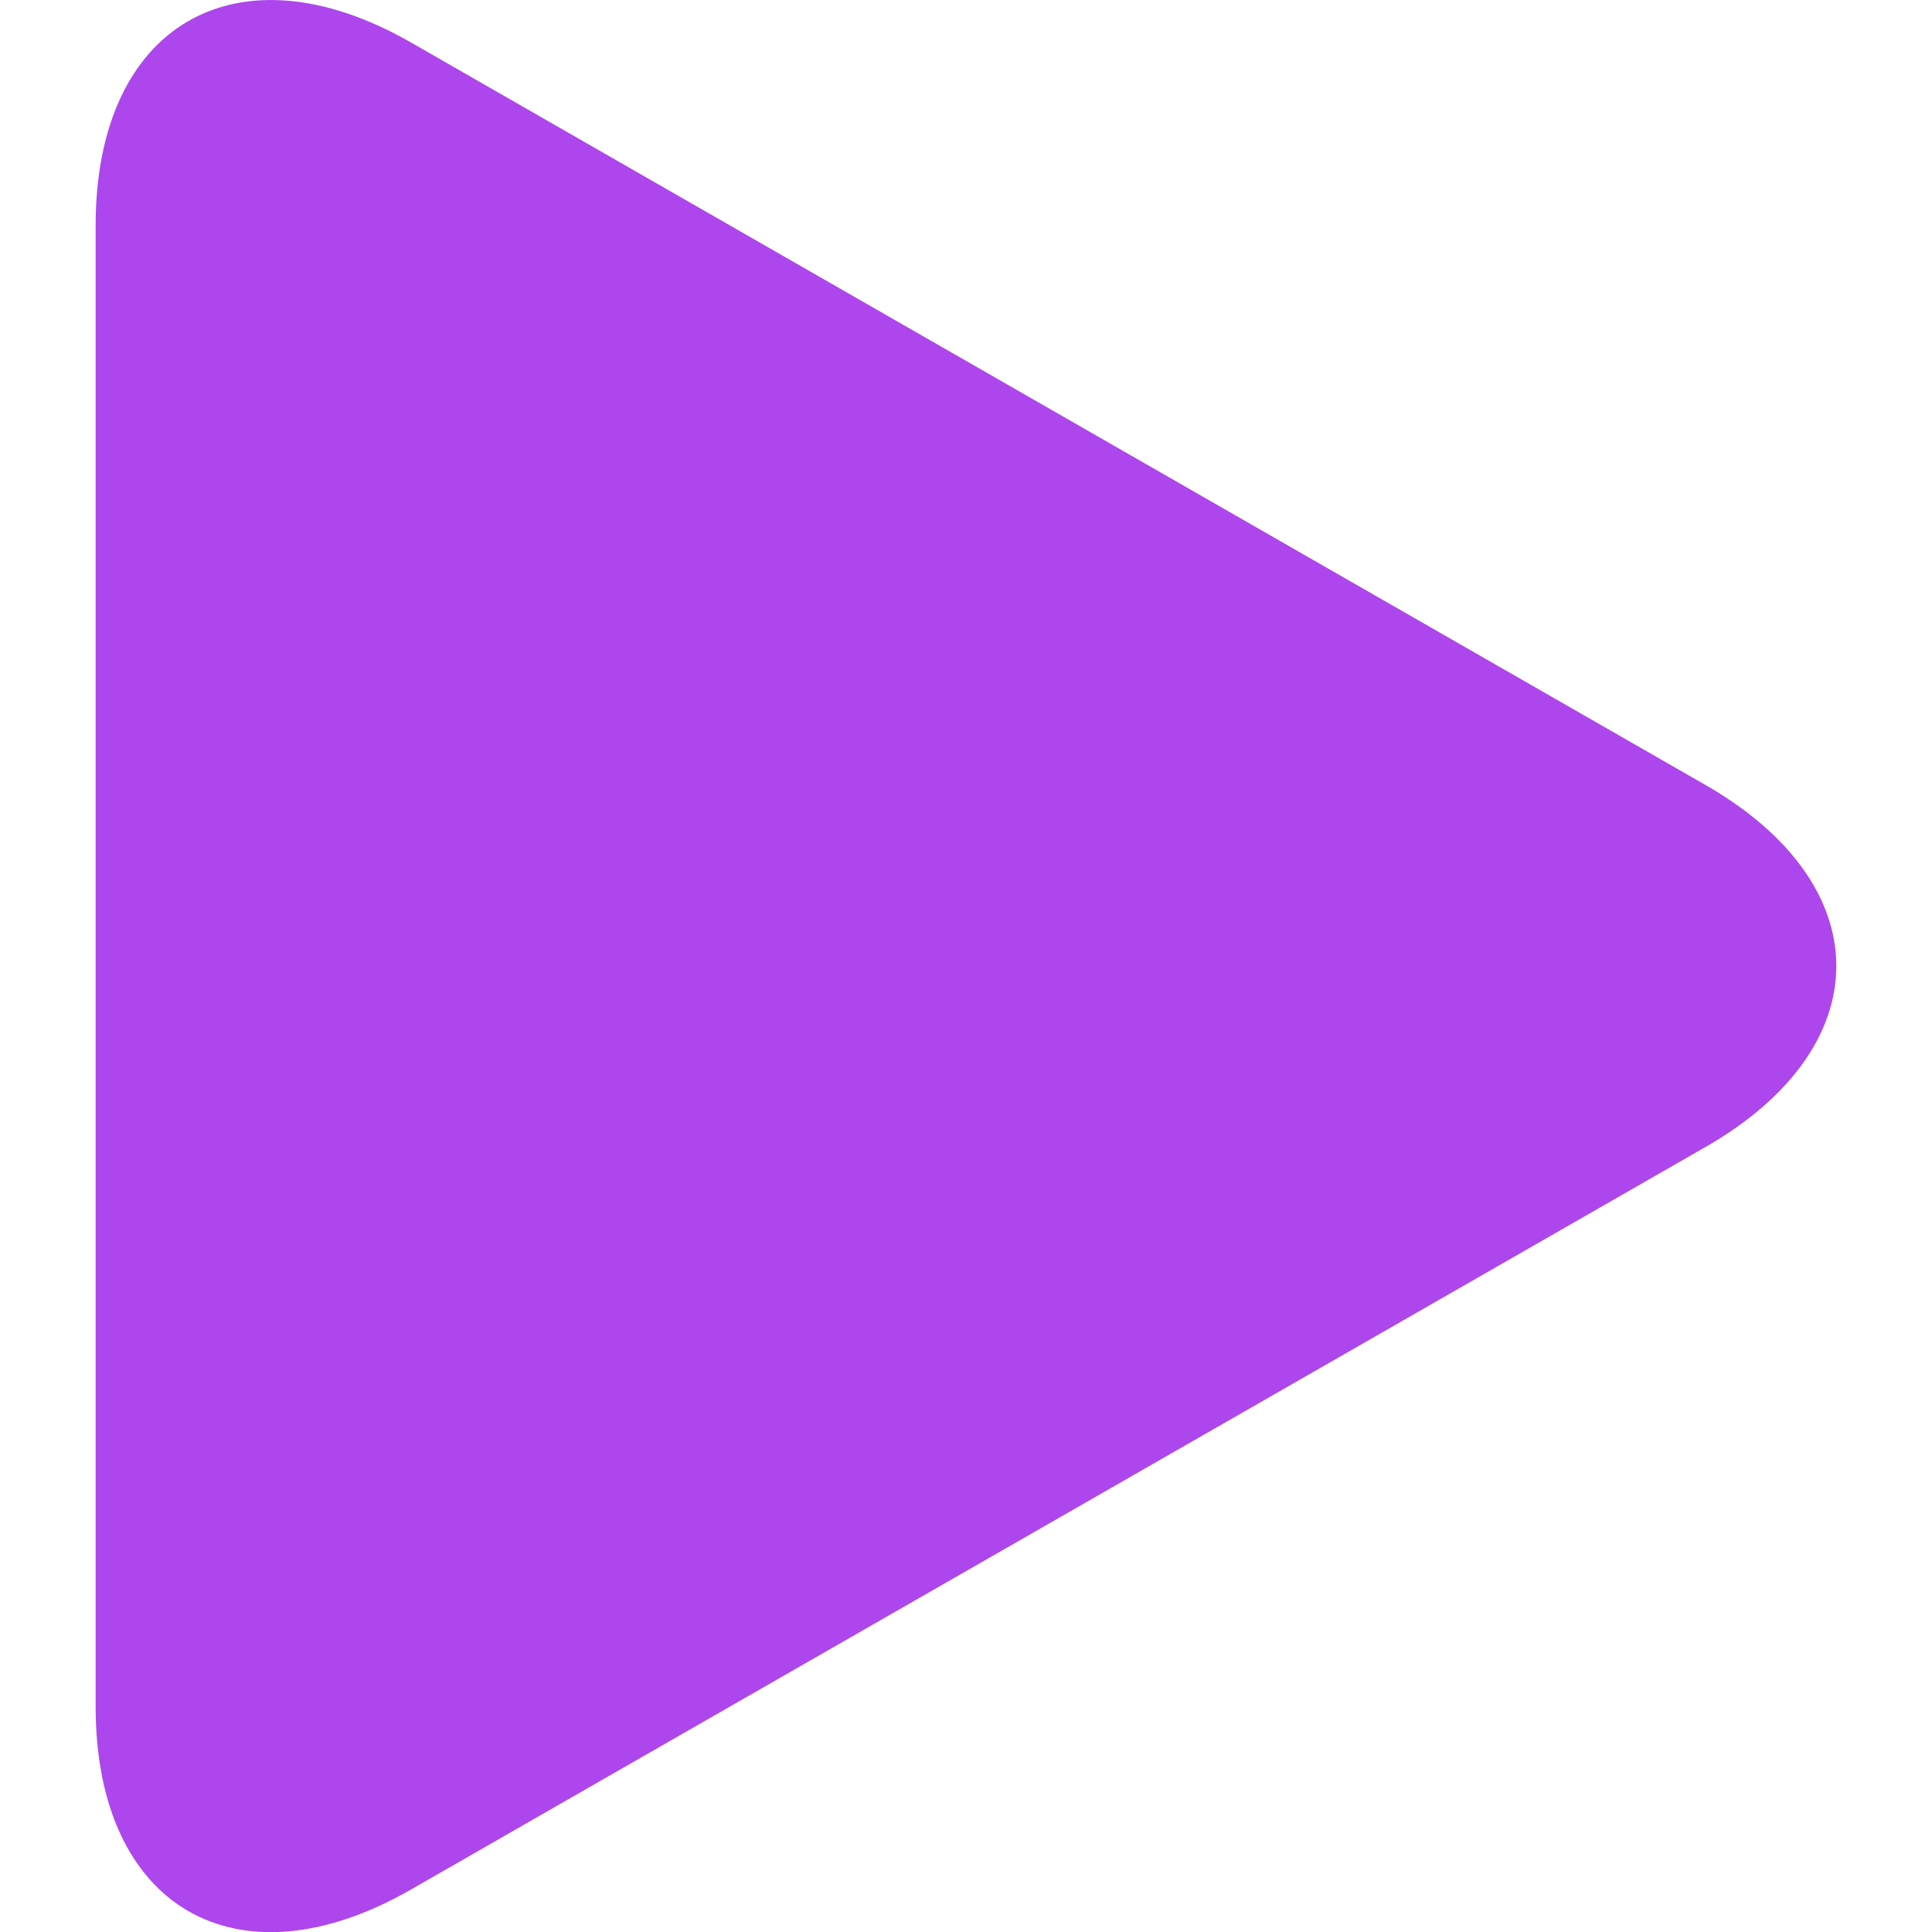
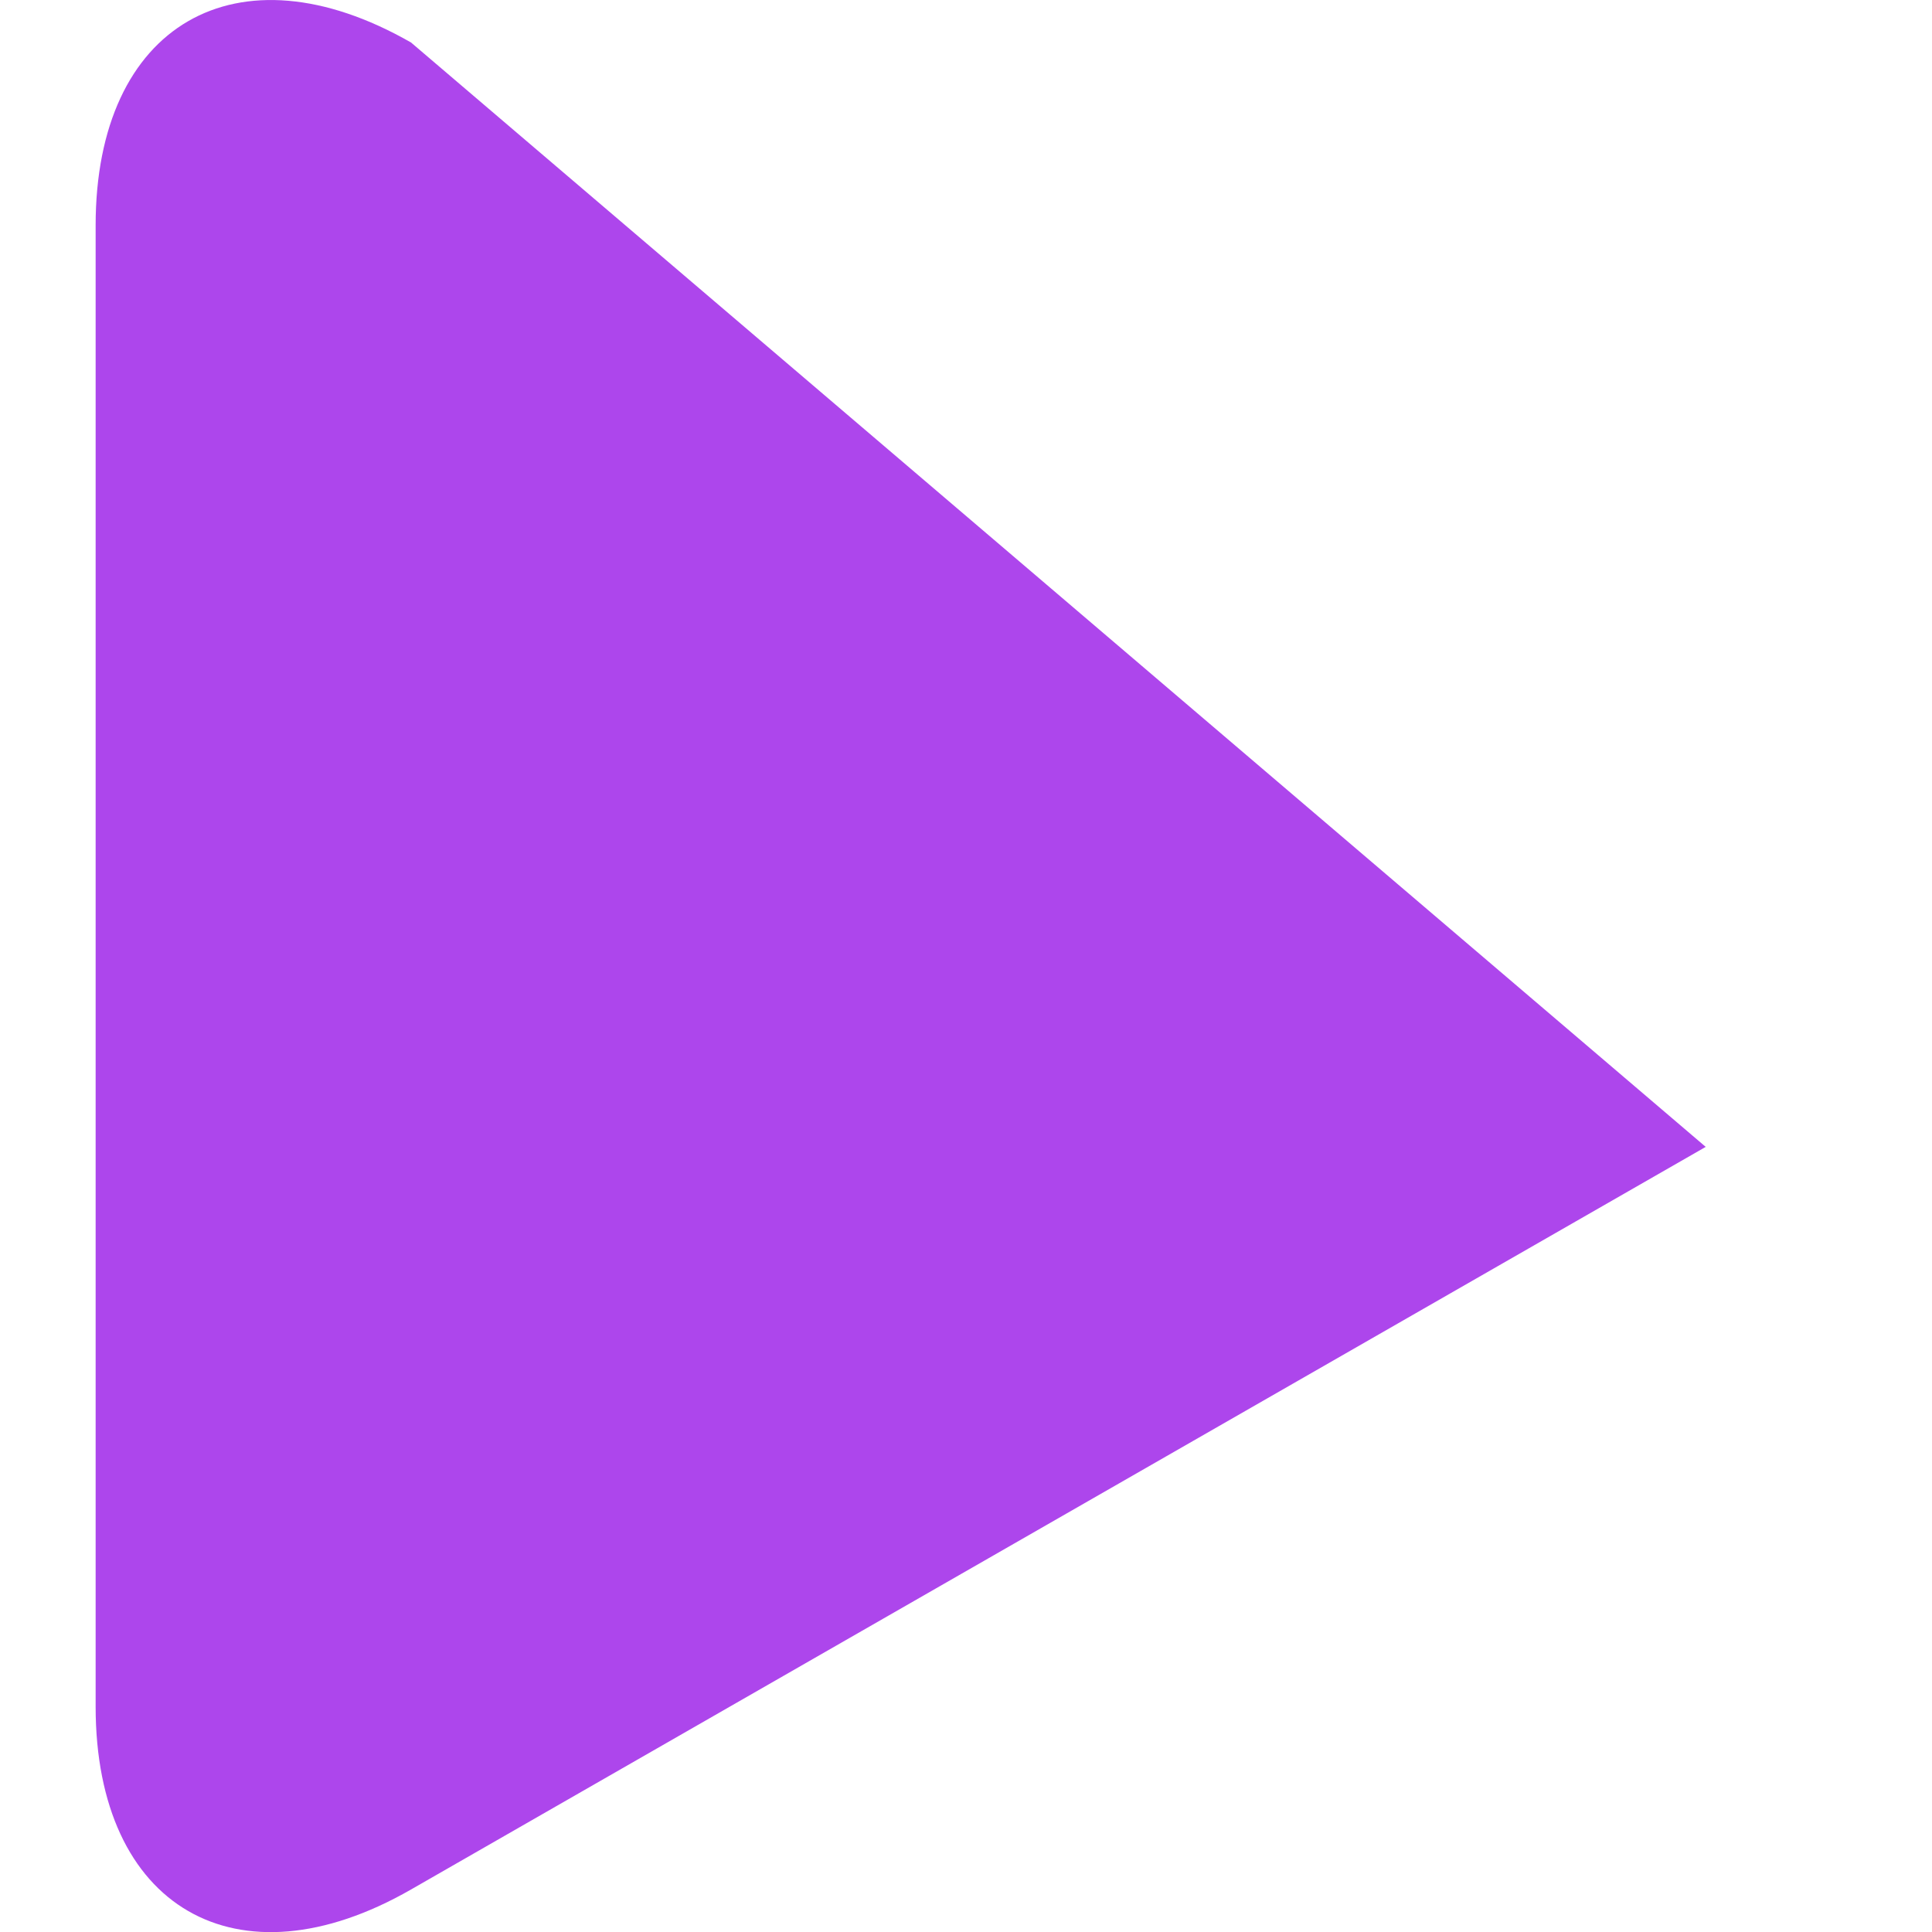
<svg xmlns="http://www.w3.org/2000/svg" version="1.1" id="Capa_1" x="0px" y="0px" viewBox="0 0 800 800" style="enable-background:new 0 0 800 800;" xml:space="preserve">
  <style type="text/css"> .st0{fill:#AD46EC;} </style>
  <g>
-     <path class="st0" d="M170.2,17.6C98.1-23.7,39.6,10.2,39.6,93.3v613.4c0,83.2,58.5,117.1,130.6,75.7l536.1-307.5 c72.1-41.4,72.1-108.4,0-149.8L170.2,17.6z" />
+     <path class="st0" d="M170.2,17.6C98.1-23.7,39.6,10.2,39.6,93.3v613.4c0,83.2,58.5,117.1,130.6,75.7l536.1-307.5 L170.2,17.6z" />
  </g>
</svg>